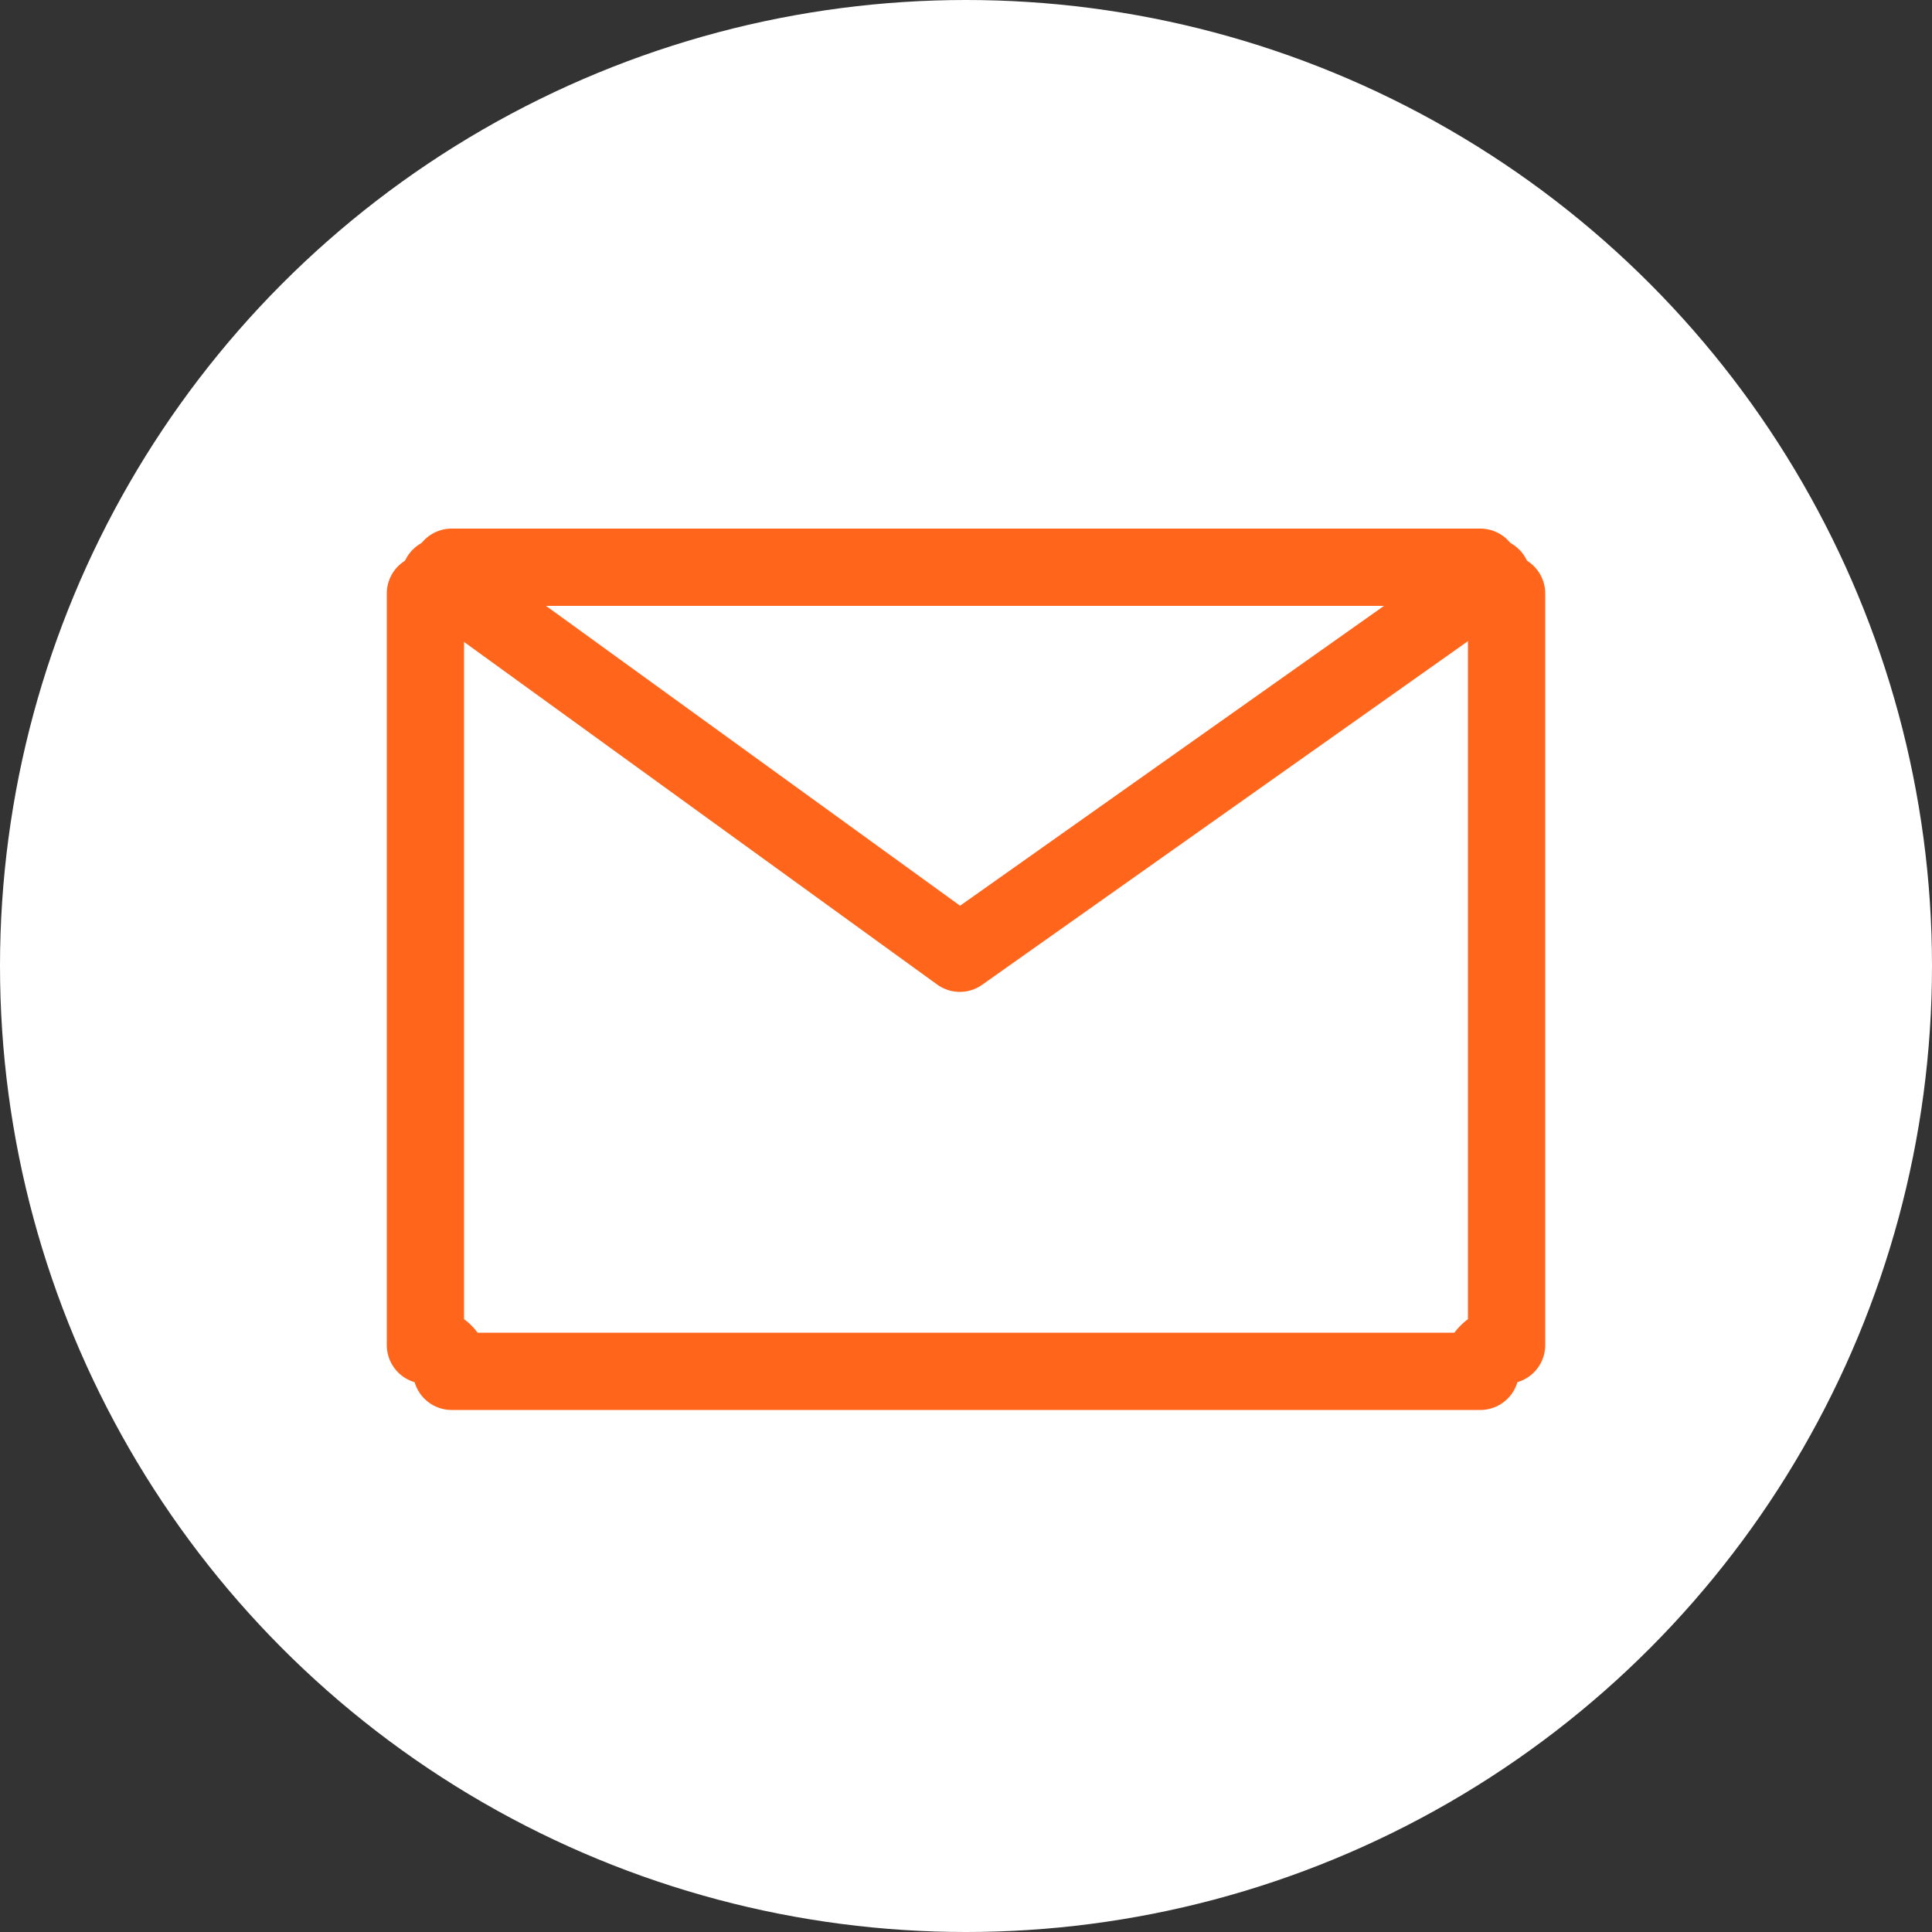
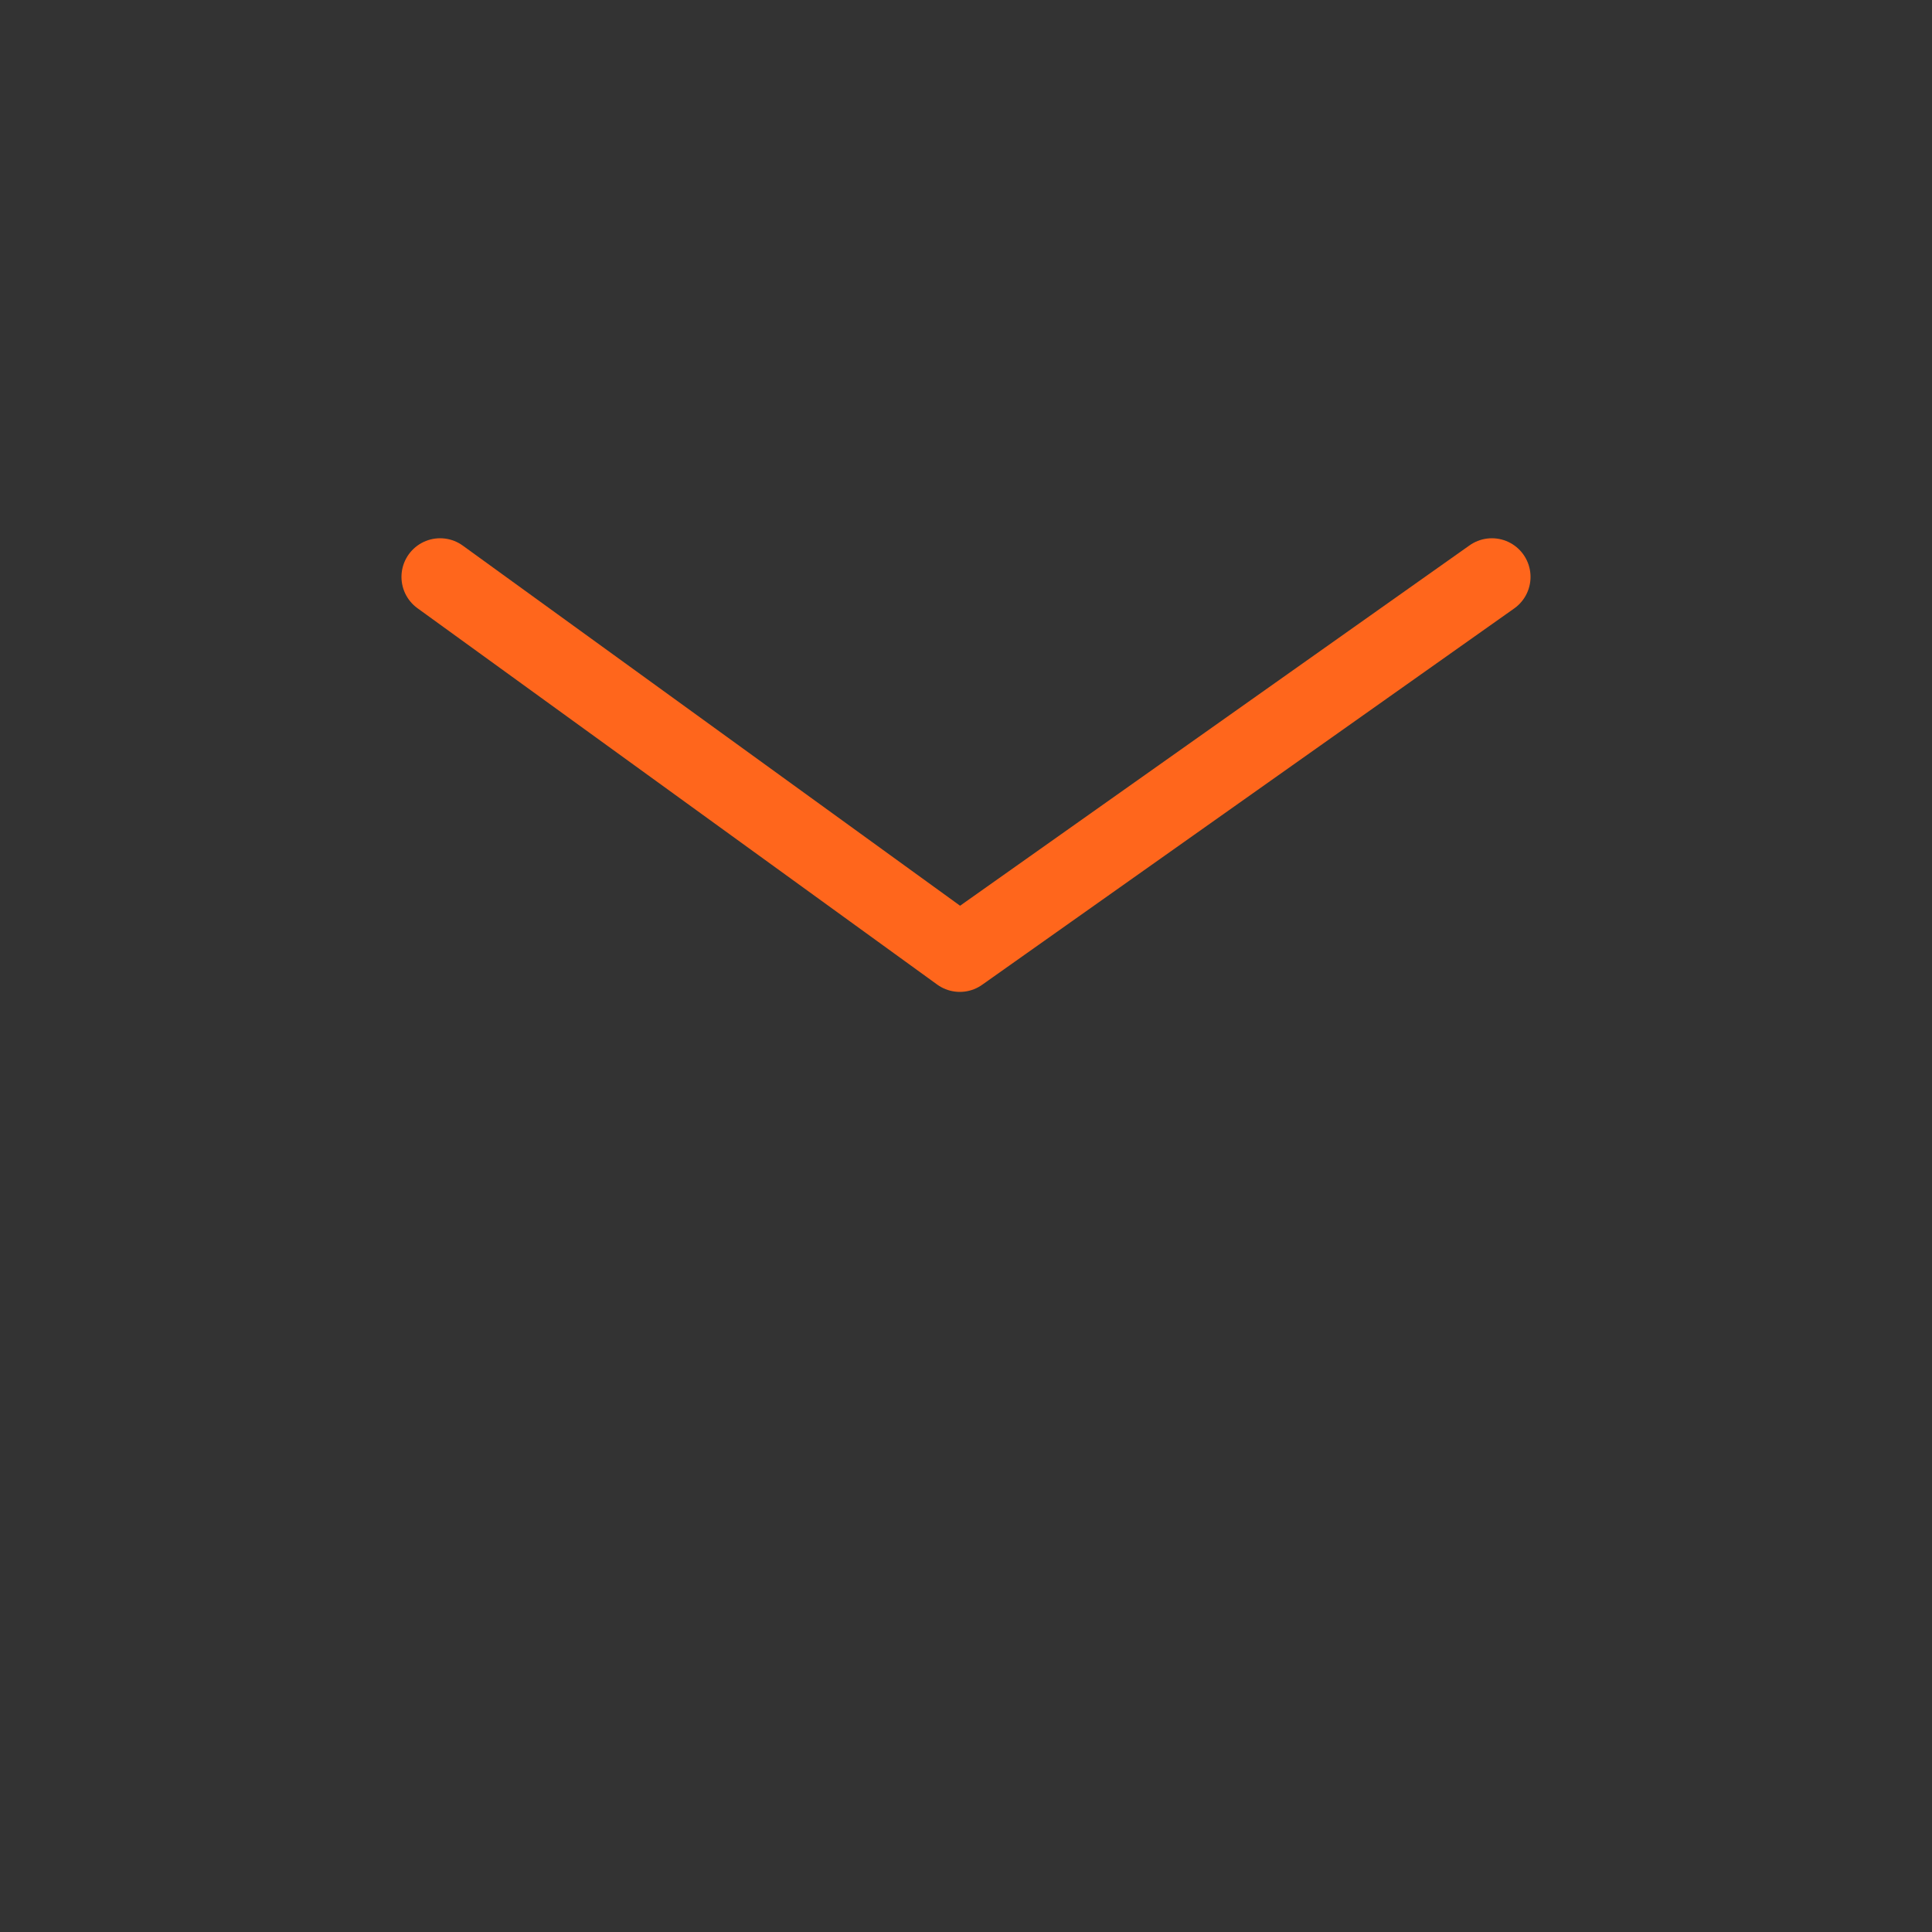
<svg xmlns="http://www.w3.org/2000/svg" viewBox="0 0 50 50">
  <rect x="0" y="0" width="50" height="50" fill="#333333" stroke="none" />
  <defs>
    <style>.cls-1{fill:#fff;}.cls-2{fill:none;stroke:#ff661c;stroke-linecap:round;stroke-linejoin:round;stroke-width:2px;}</style>
  </defs>
  <title>アセット 9</title>
  <g id="レイヤー_2" data-name="レイヤー 2">
    <g id="要素">
-       <circle class="cls-1" cx="25" cy="25" r="25" />
-       <path class="cls-2" d="M38.31,35.49H11.69a.68.68,0,0,0-.68-.68V15.36a.68.68,0,0,0,.68-.68H38.31a.68.68,0,0,0,.68.68V34.81A.68.68,0,0,0,38.31,35.49Z" />
      <polyline class="cls-2" points="11.39 14.93 24.84 24.67 38.61 14.93" />
    </g>
  </g>
</svg>